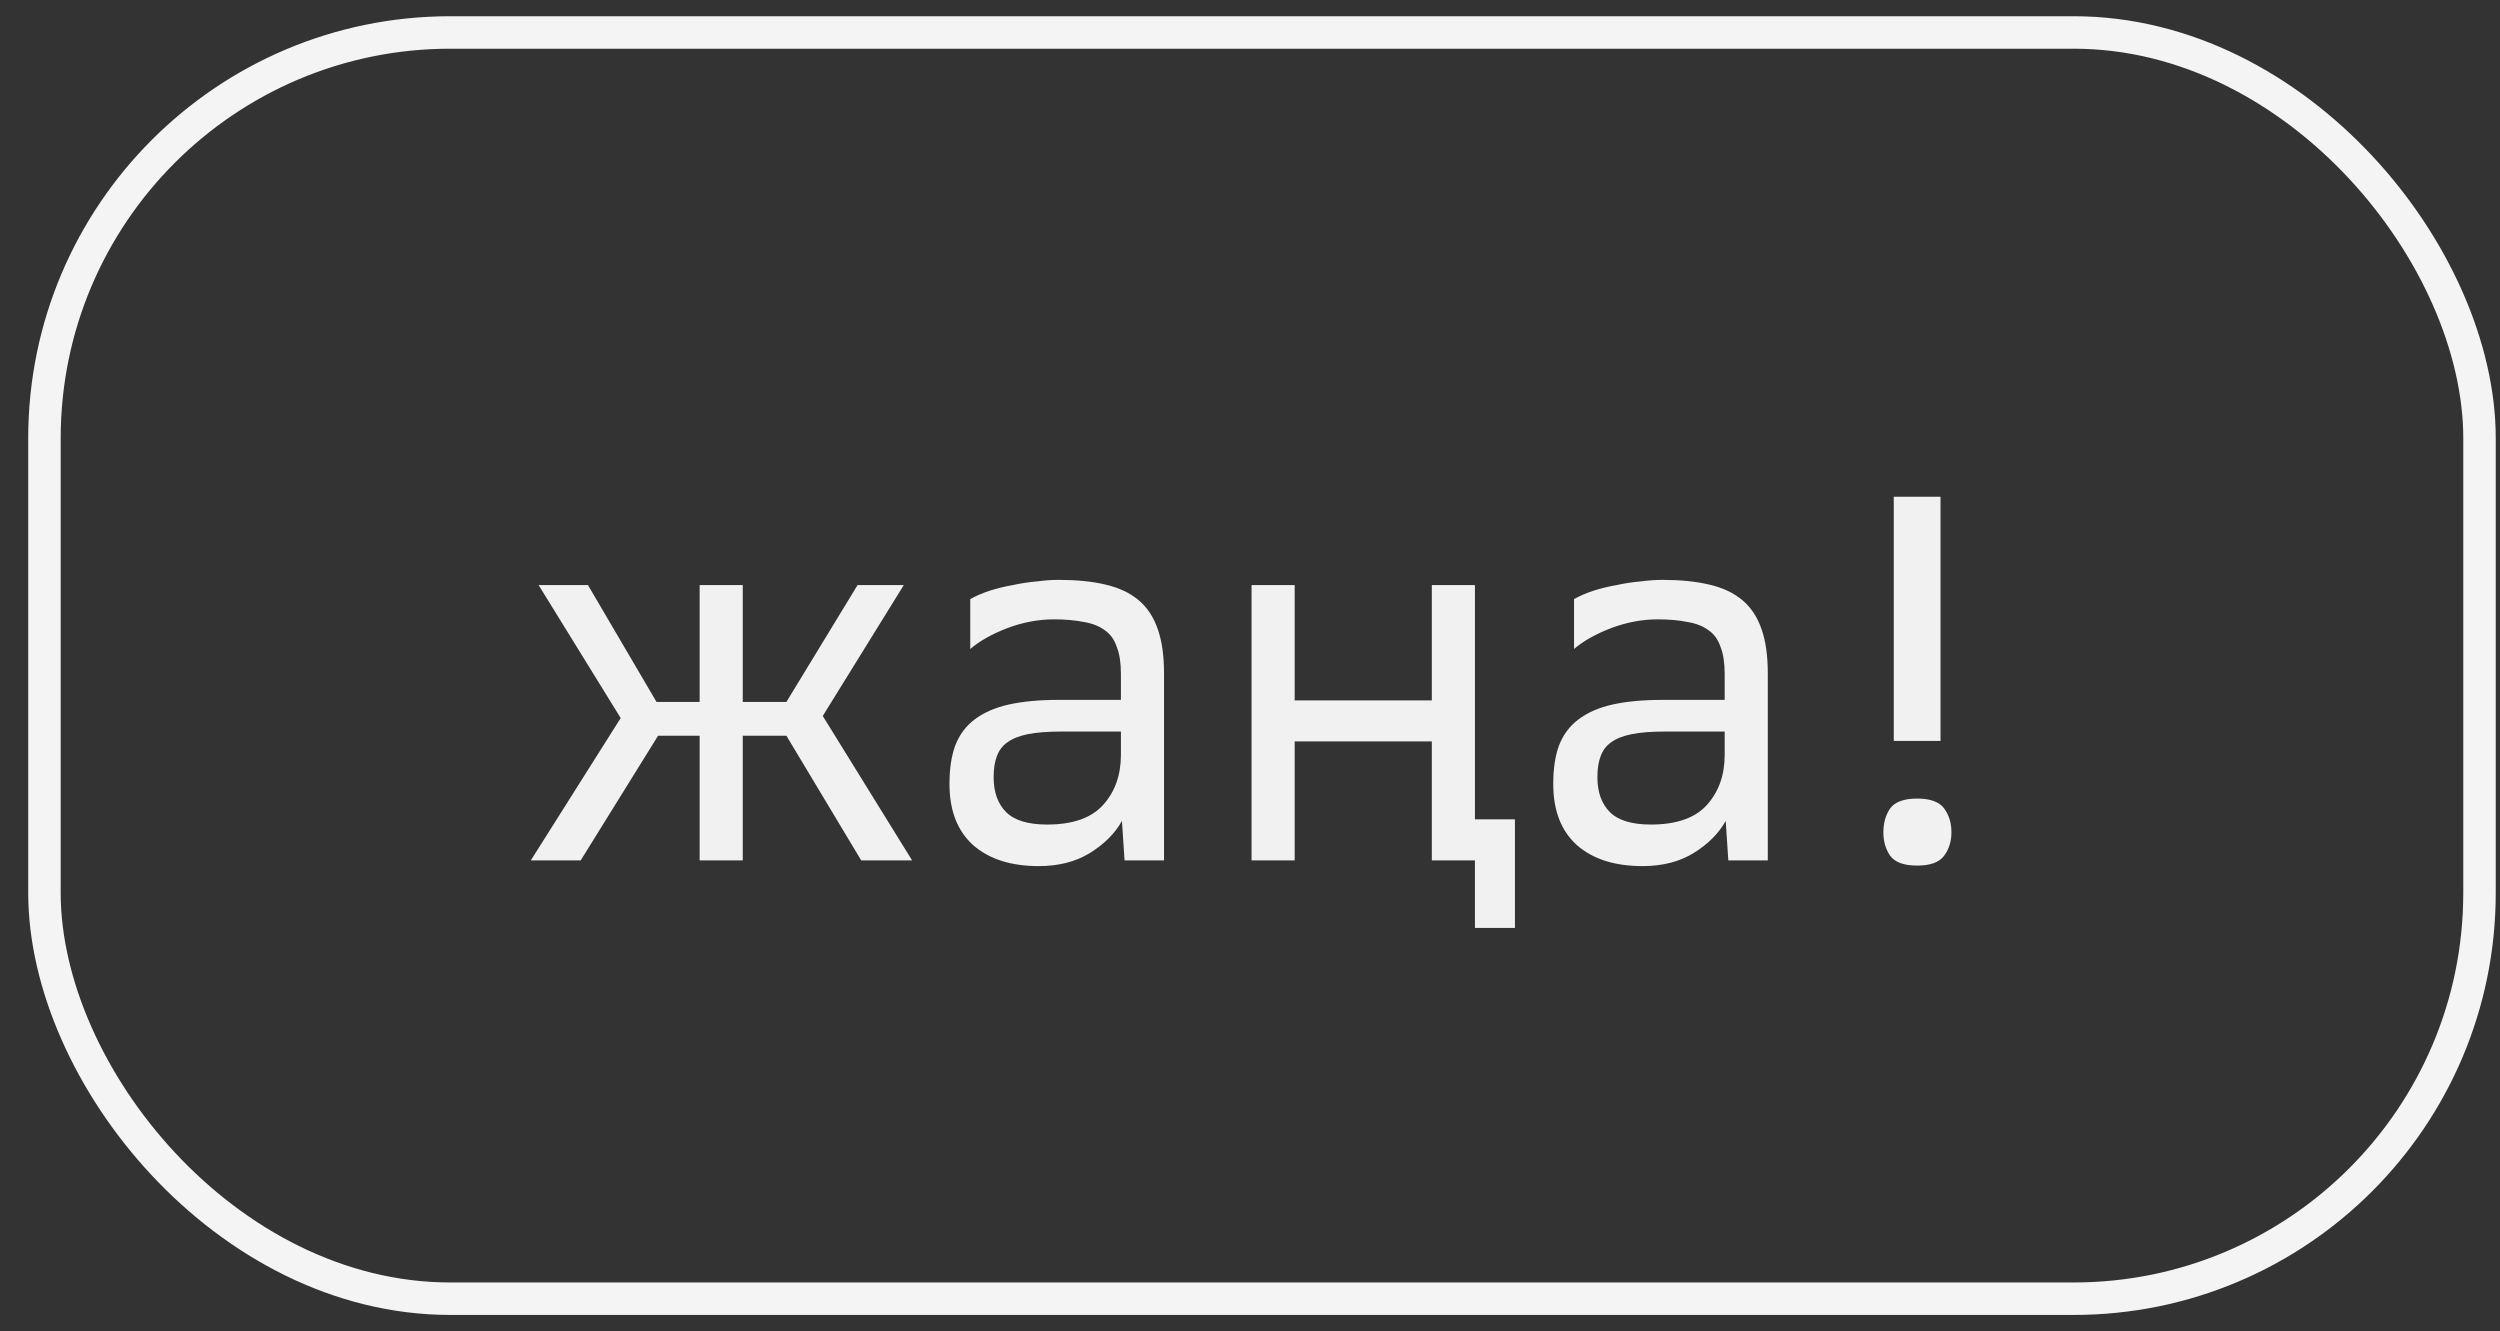
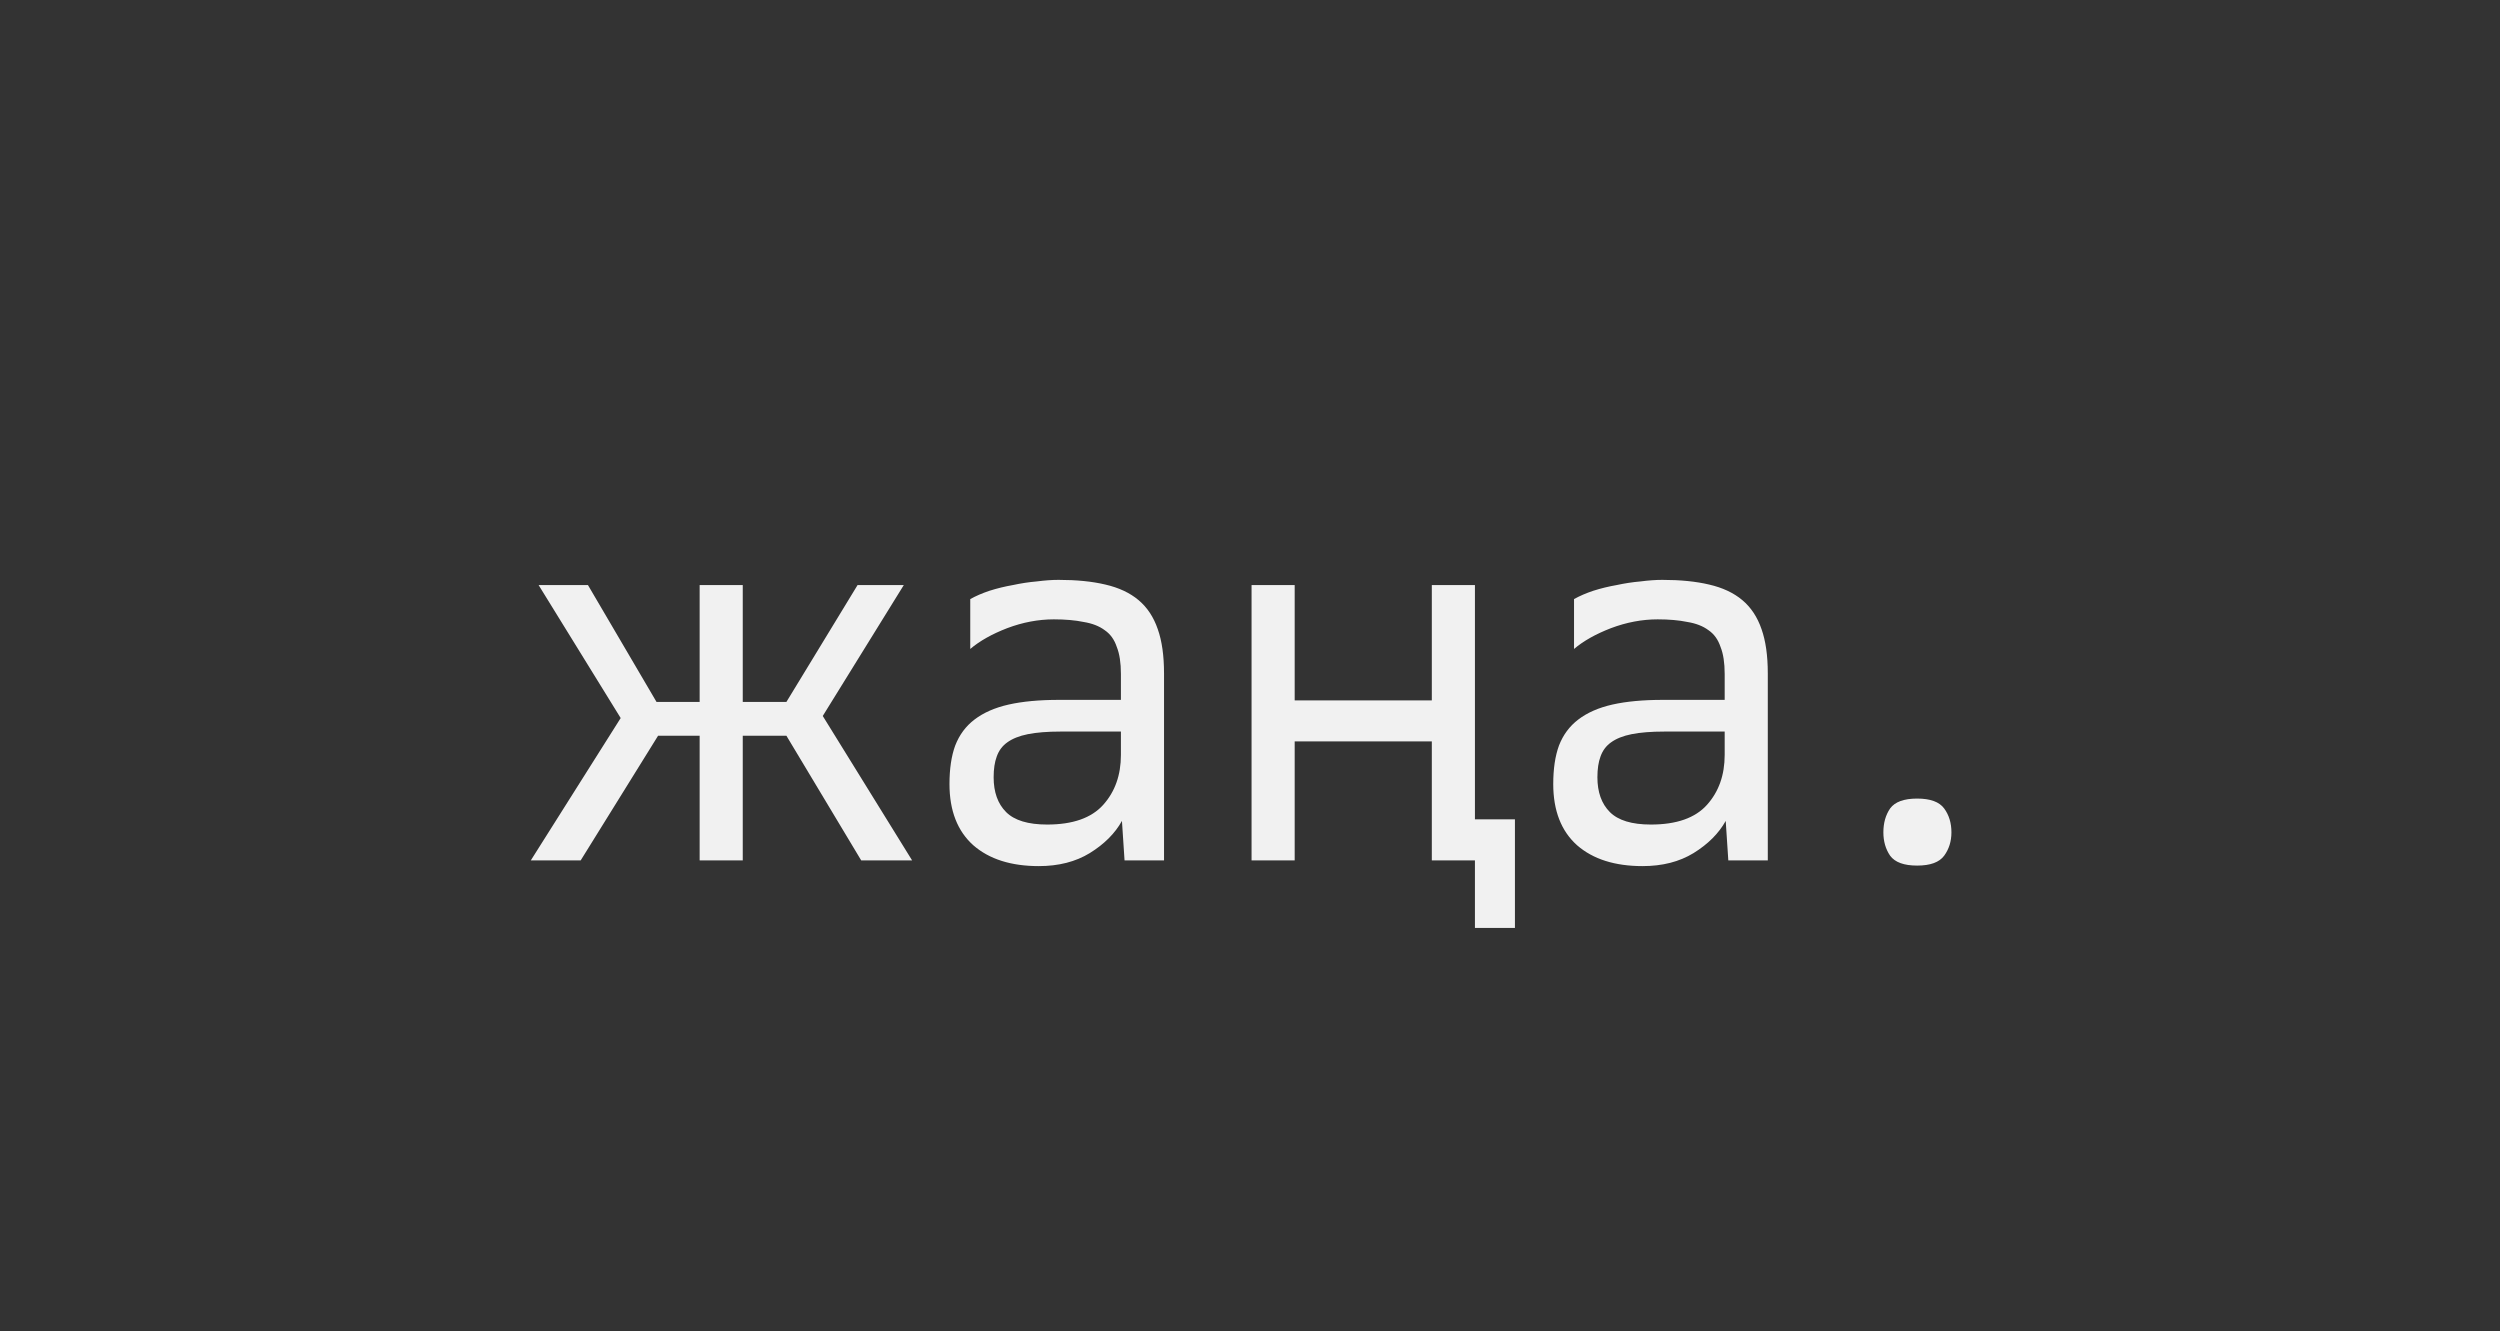
<svg xmlns="http://www.w3.org/2000/svg" width="77" height="41" viewBox="0 0 77 41" fill="none">
  <rect x="0" y="0" width="77" height="41" fill="#333333" stroke="none" />
-   <rect x="1.369" y="1" width="75" height="39" rx="12.5" stroke="#F4F4F4" />
-   <path d="M16.349 26.5L19.117 22.116L16.589 18.02H18.109L20.221 21.62H21.549V18.02H22.877V21.62H24.221L26.413 18.02H27.837L25.341 22.052L28.093 26.5H26.525L24.221 22.66H22.877V26.5H21.549V22.66H20.269L17.885 26.5H16.349ZM34.556 25.284C34.343 25.668 34.012 25.999 33.564 26.276C33.127 26.543 32.604 26.676 31.996 26.676C31.143 26.676 30.471 26.463 29.98 26.036C29.49 25.599 29.244 24.969 29.244 24.148C29.244 23.679 29.303 23.284 29.42 22.964C29.548 22.633 29.746 22.367 30.012 22.164C30.29 21.951 30.642 21.796 31.068 21.7C31.495 21.604 32.012 21.556 32.62 21.556H34.524V20.756C34.524 20.415 34.482 20.137 34.396 19.924C34.322 19.7 34.199 19.529 34.028 19.412C33.858 19.284 33.639 19.199 33.372 19.156C33.116 19.103 32.812 19.076 32.46 19.076C31.98 19.076 31.5 19.167 31.02 19.348C30.551 19.529 30.172 19.743 29.884 19.988V18.452C30.055 18.356 30.252 18.271 30.476 18.196C30.711 18.121 30.951 18.063 31.196 18.02C31.442 17.967 31.687 17.929 31.932 17.908C32.178 17.876 32.402 17.86 32.604 17.86C33.159 17.86 33.639 17.908 34.044 18.004C34.46 18.1 34.802 18.26 35.068 18.484C35.335 18.708 35.532 19.007 35.66 19.38C35.788 19.743 35.852 20.196 35.852 20.74V26.5H34.636L34.556 25.284ZM30.604 23.94C30.604 24.399 30.732 24.756 30.988 25.012C31.244 25.268 31.666 25.396 32.252 25.396C33.042 25.396 33.618 25.193 33.98 24.788C34.343 24.383 34.524 23.871 34.524 23.252V22.532H32.668C32.263 22.532 31.927 22.559 31.66 22.612C31.394 22.665 31.18 22.751 31.02 22.868C30.871 22.975 30.764 23.119 30.7 23.3C30.636 23.471 30.604 23.684 30.604 23.94ZM38.548 18.02H39.876V21.572H44.1V18.02H45.428V25.236H46.66V28.58H45.428V26.5H44.1V22.836H39.876V26.5H38.548V18.02ZM53.152 25.284C52.939 25.668 52.608 25.999 52.16 26.276C51.723 26.543 51.2 26.676 50.592 26.676C49.739 26.676 49.067 26.463 48.576 26.036C48.086 25.599 47.84 24.969 47.84 24.148C47.84 23.679 47.899 23.284 48.016 22.964C48.144 22.633 48.342 22.367 48.608 22.164C48.886 21.951 49.237 21.796 49.664 21.7C50.091 21.604 50.608 21.556 51.216 21.556H53.12V20.756C53.12 20.415 53.078 20.137 52.992 19.924C52.917 19.7 52.795 19.529 52.624 19.412C52.453 19.284 52.235 19.199 51.968 19.156C51.712 19.103 51.408 19.076 51.056 19.076C50.576 19.076 50.096 19.167 49.616 19.348C49.147 19.529 48.768 19.743 48.48 19.988V18.452C48.651 18.356 48.848 18.271 49.072 18.196C49.307 18.121 49.547 18.063 49.792 18.02C50.038 17.967 50.283 17.929 50.528 17.908C50.773 17.876 50.998 17.86 51.2 17.86C51.755 17.86 52.235 17.908 52.64 18.004C53.056 18.1 53.398 18.26 53.664 18.484C53.931 18.708 54.128 19.007 54.256 19.38C54.384 19.743 54.448 20.196 54.448 20.74V26.5H53.232L53.152 25.284ZM49.2 23.94C49.2 24.399 49.328 24.756 49.584 25.012C49.84 25.268 50.261 25.396 50.848 25.396C51.638 25.396 52.214 25.193 52.576 24.788C52.939 24.383 53.12 23.871 53.12 23.252V22.532H51.264C50.859 22.532 50.523 22.559 50.256 22.612C49.989 22.665 49.776 22.751 49.616 22.868C49.467 22.975 49.36 23.119 49.296 23.3C49.232 23.471 49.2 23.684 49.2 23.94ZM58.008 25.636C58.008 25.348 58.077 25.103 58.216 24.9C58.365 24.697 58.642 24.596 59.048 24.596C59.453 24.596 59.73 24.697 59.88 24.9C60.029 25.103 60.104 25.348 60.104 25.636C60.104 25.913 60.029 26.153 59.88 26.356C59.73 26.559 59.453 26.66 59.048 26.66C58.642 26.66 58.365 26.559 58.216 26.356C58.077 26.153 58.008 25.913 58.008 25.636ZM58.328 15.3H59.768V22.82H58.328V15.3Z" fill="#F1F1F1" />
+   <path d="M16.349 26.5L19.117 22.116L16.589 18.02H18.109L20.221 21.62H21.549V18.02H22.877V21.62H24.221L26.413 18.02H27.837L25.341 22.052L28.093 26.5H26.525L24.221 22.66H22.877V26.5H21.549V22.66H20.269L17.885 26.5H16.349ZM34.556 25.284C34.343 25.668 34.012 25.999 33.564 26.276C33.127 26.543 32.604 26.676 31.996 26.676C31.143 26.676 30.471 26.463 29.98 26.036C29.49 25.599 29.244 24.969 29.244 24.148C29.244 23.679 29.303 23.284 29.42 22.964C29.548 22.633 29.746 22.367 30.012 22.164C30.29 21.951 30.642 21.796 31.068 21.7C31.495 21.604 32.012 21.556 32.62 21.556H34.524V20.756C34.524 20.415 34.482 20.137 34.396 19.924C34.322 19.7 34.199 19.529 34.028 19.412C33.858 19.284 33.639 19.199 33.372 19.156C33.116 19.103 32.812 19.076 32.46 19.076C31.98 19.076 31.5 19.167 31.02 19.348C30.551 19.529 30.172 19.743 29.884 19.988V18.452C30.055 18.356 30.252 18.271 30.476 18.196C30.711 18.121 30.951 18.063 31.196 18.02C31.442 17.967 31.687 17.929 31.932 17.908C32.178 17.876 32.402 17.86 32.604 17.86C33.159 17.86 33.639 17.908 34.044 18.004C34.46 18.1 34.802 18.26 35.068 18.484C35.335 18.708 35.532 19.007 35.66 19.38C35.788 19.743 35.852 20.196 35.852 20.74V26.5H34.636L34.556 25.284ZM30.604 23.94C30.604 24.399 30.732 24.756 30.988 25.012C31.244 25.268 31.666 25.396 32.252 25.396C33.042 25.396 33.618 25.193 33.98 24.788C34.343 24.383 34.524 23.871 34.524 23.252V22.532H32.668C32.263 22.532 31.927 22.559 31.66 22.612C31.394 22.665 31.18 22.751 31.02 22.868C30.871 22.975 30.764 23.119 30.7 23.3C30.636 23.471 30.604 23.684 30.604 23.94ZM38.548 18.02H39.876V21.572H44.1V18.02H45.428V25.236H46.66V28.58H45.428V26.5H44.1V22.836H39.876V26.5H38.548V18.02ZM53.152 25.284C52.939 25.668 52.608 25.999 52.16 26.276C51.723 26.543 51.2 26.676 50.592 26.676C49.739 26.676 49.067 26.463 48.576 26.036C48.086 25.599 47.84 24.969 47.84 24.148C47.84 23.679 47.899 23.284 48.016 22.964C48.144 22.633 48.342 22.367 48.608 22.164C48.886 21.951 49.237 21.796 49.664 21.7C50.091 21.604 50.608 21.556 51.216 21.556H53.12V20.756C53.12 20.415 53.078 20.137 52.992 19.924C52.917 19.7 52.795 19.529 52.624 19.412C52.453 19.284 52.235 19.199 51.968 19.156C51.712 19.103 51.408 19.076 51.056 19.076C50.576 19.076 50.096 19.167 49.616 19.348C49.147 19.529 48.768 19.743 48.48 19.988V18.452C48.651 18.356 48.848 18.271 49.072 18.196C49.307 18.121 49.547 18.063 49.792 18.02C50.038 17.967 50.283 17.929 50.528 17.908C50.773 17.876 50.998 17.86 51.2 17.86C51.755 17.86 52.235 17.908 52.64 18.004C53.056 18.1 53.398 18.26 53.664 18.484C53.931 18.708 54.128 19.007 54.256 19.38C54.384 19.743 54.448 20.196 54.448 20.74V26.5H53.232L53.152 25.284ZM49.2 23.94C49.2 24.399 49.328 24.756 49.584 25.012C49.84 25.268 50.261 25.396 50.848 25.396C51.638 25.396 52.214 25.193 52.576 24.788C52.939 24.383 53.12 23.871 53.12 23.252V22.532H51.264C50.859 22.532 50.523 22.559 50.256 22.612C49.989 22.665 49.776 22.751 49.616 22.868C49.467 22.975 49.36 23.119 49.296 23.3C49.232 23.471 49.2 23.684 49.2 23.94ZM58.008 25.636C58.008 25.348 58.077 25.103 58.216 24.9C58.365 24.697 58.642 24.596 59.048 24.596C59.453 24.596 59.73 24.697 59.88 24.9C60.029 25.103 60.104 25.348 60.104 25.636C60.104 25.913 60.029 26.153 59.88 26.356C59.73 26.559 59.453 26.66 59.048 26.66C58.642 26.66 58.365 26.559 58.216 26.356C58.077 26.153 58.008 25.913 58.008 25.636ZM58.328 15.3V22.82H58.328V15.3Z" fill="#F1F1F1" />
</svg>